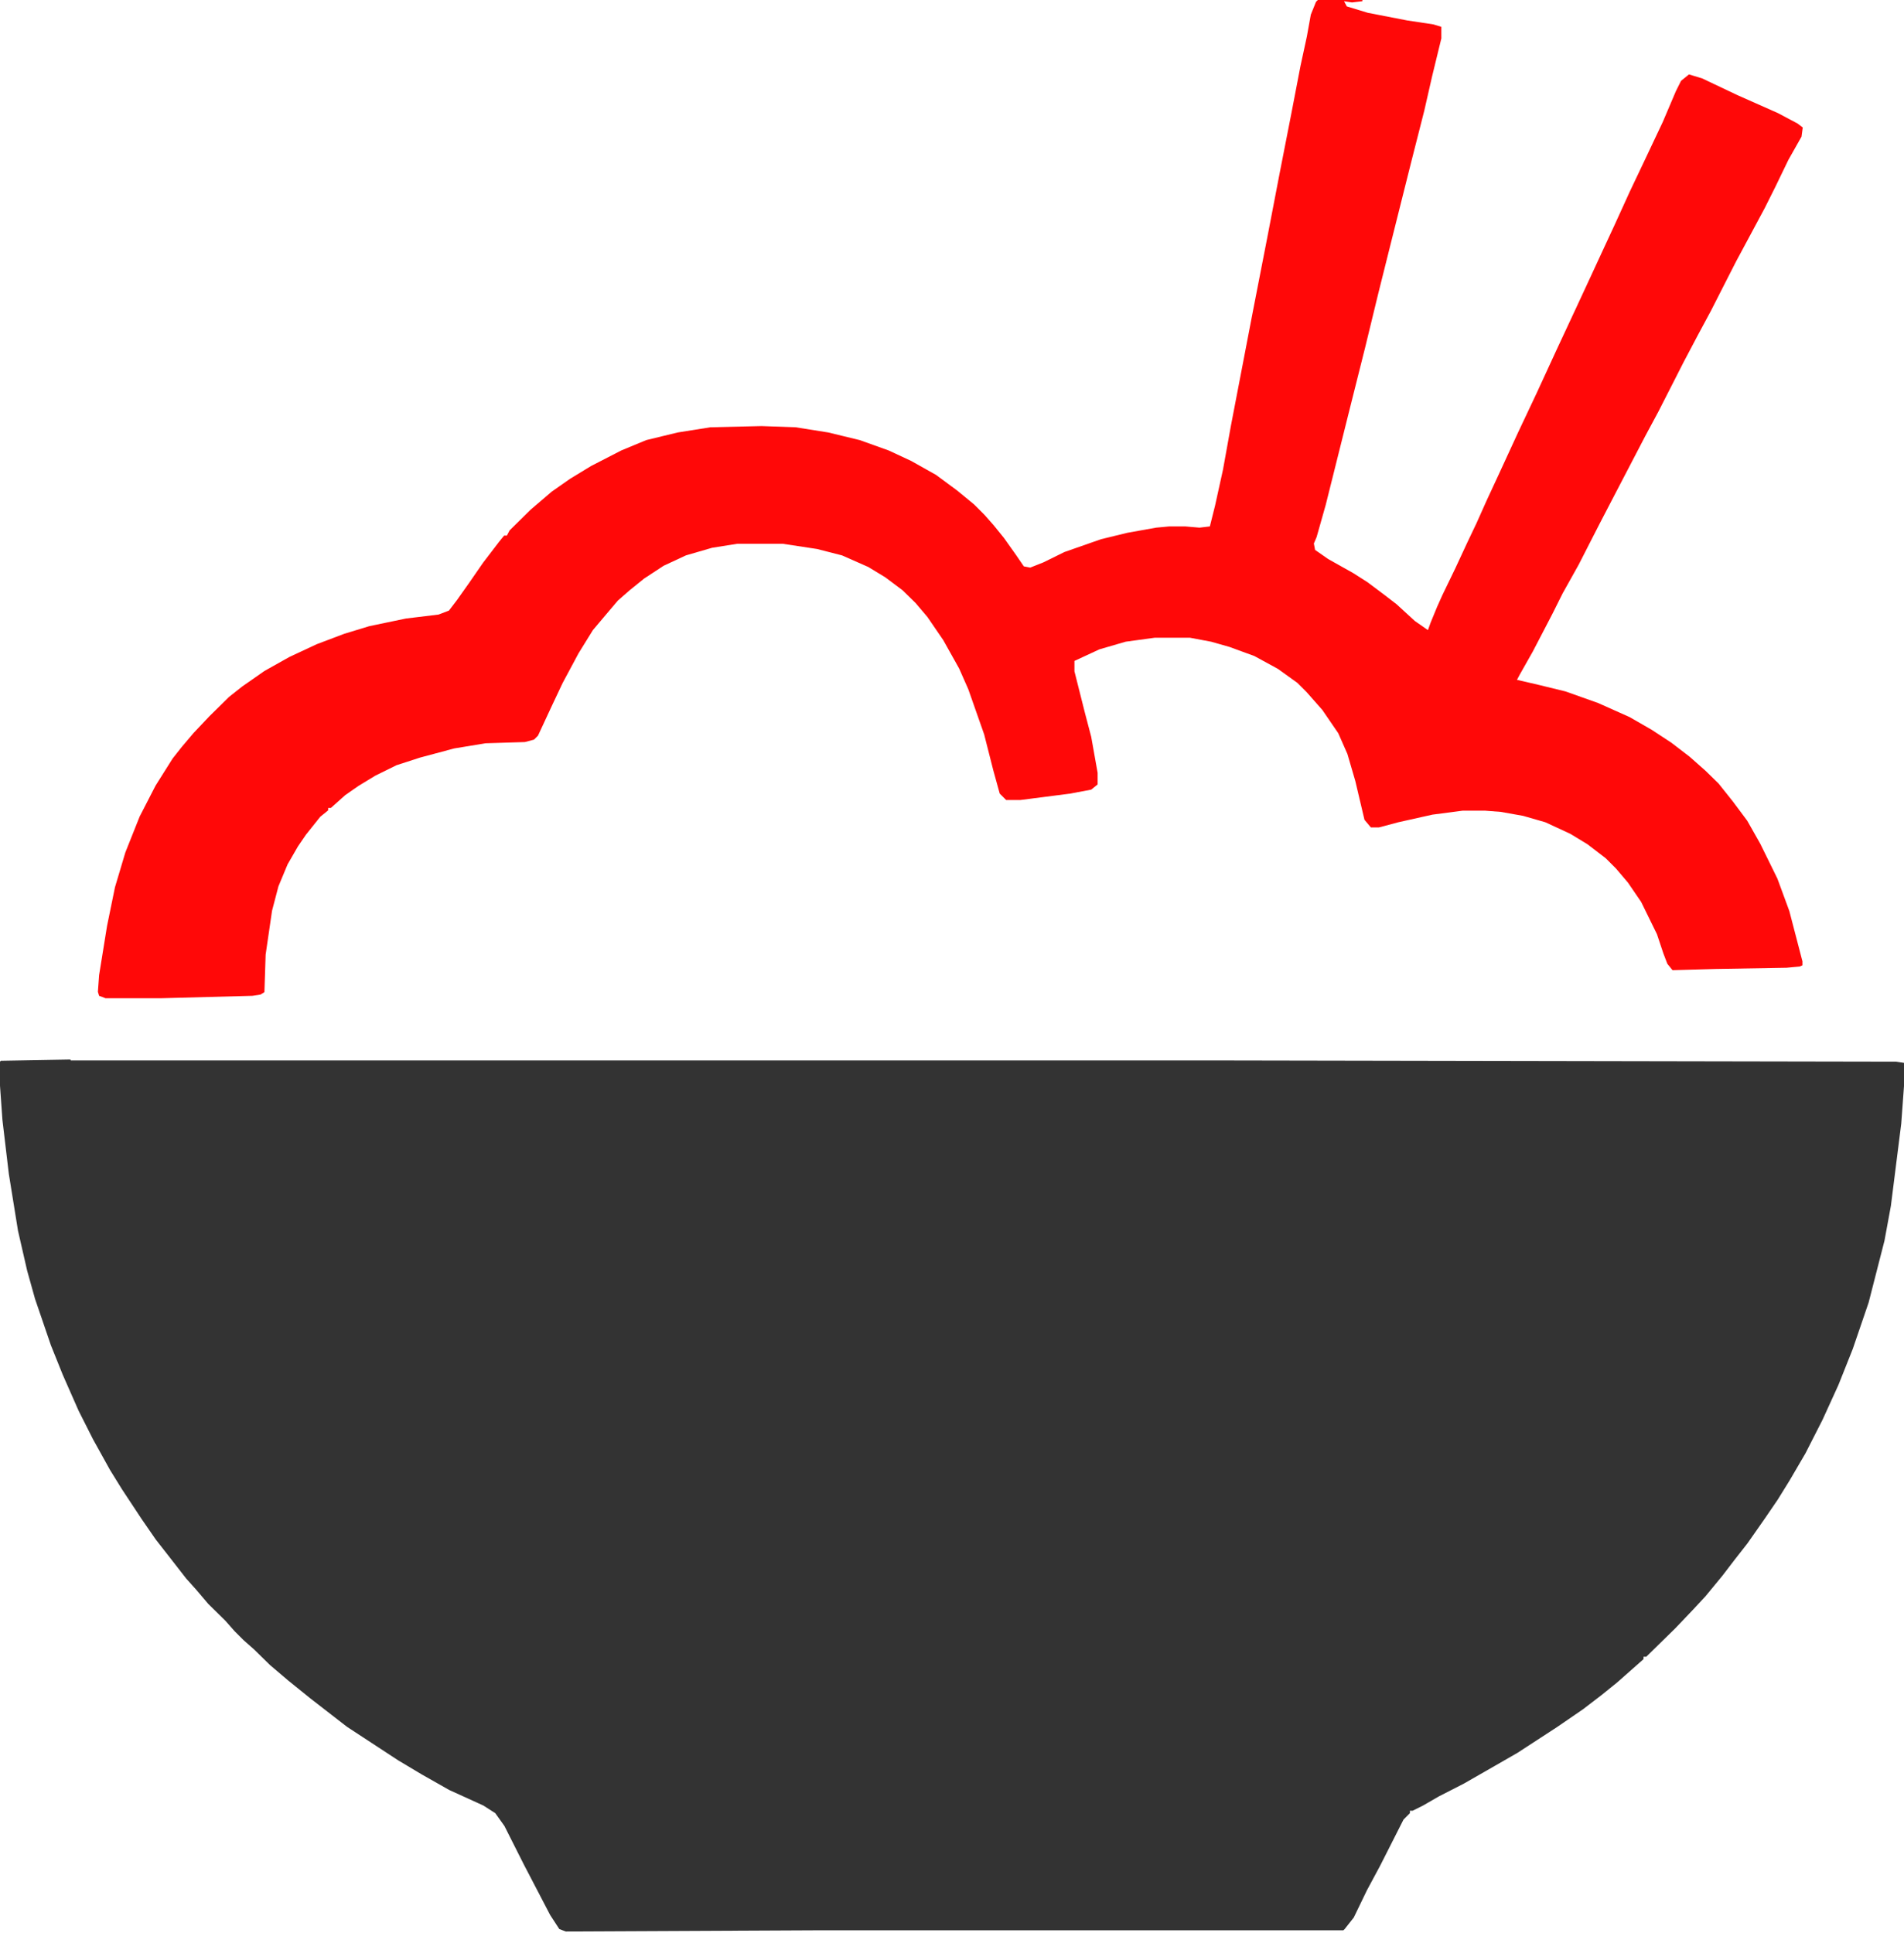
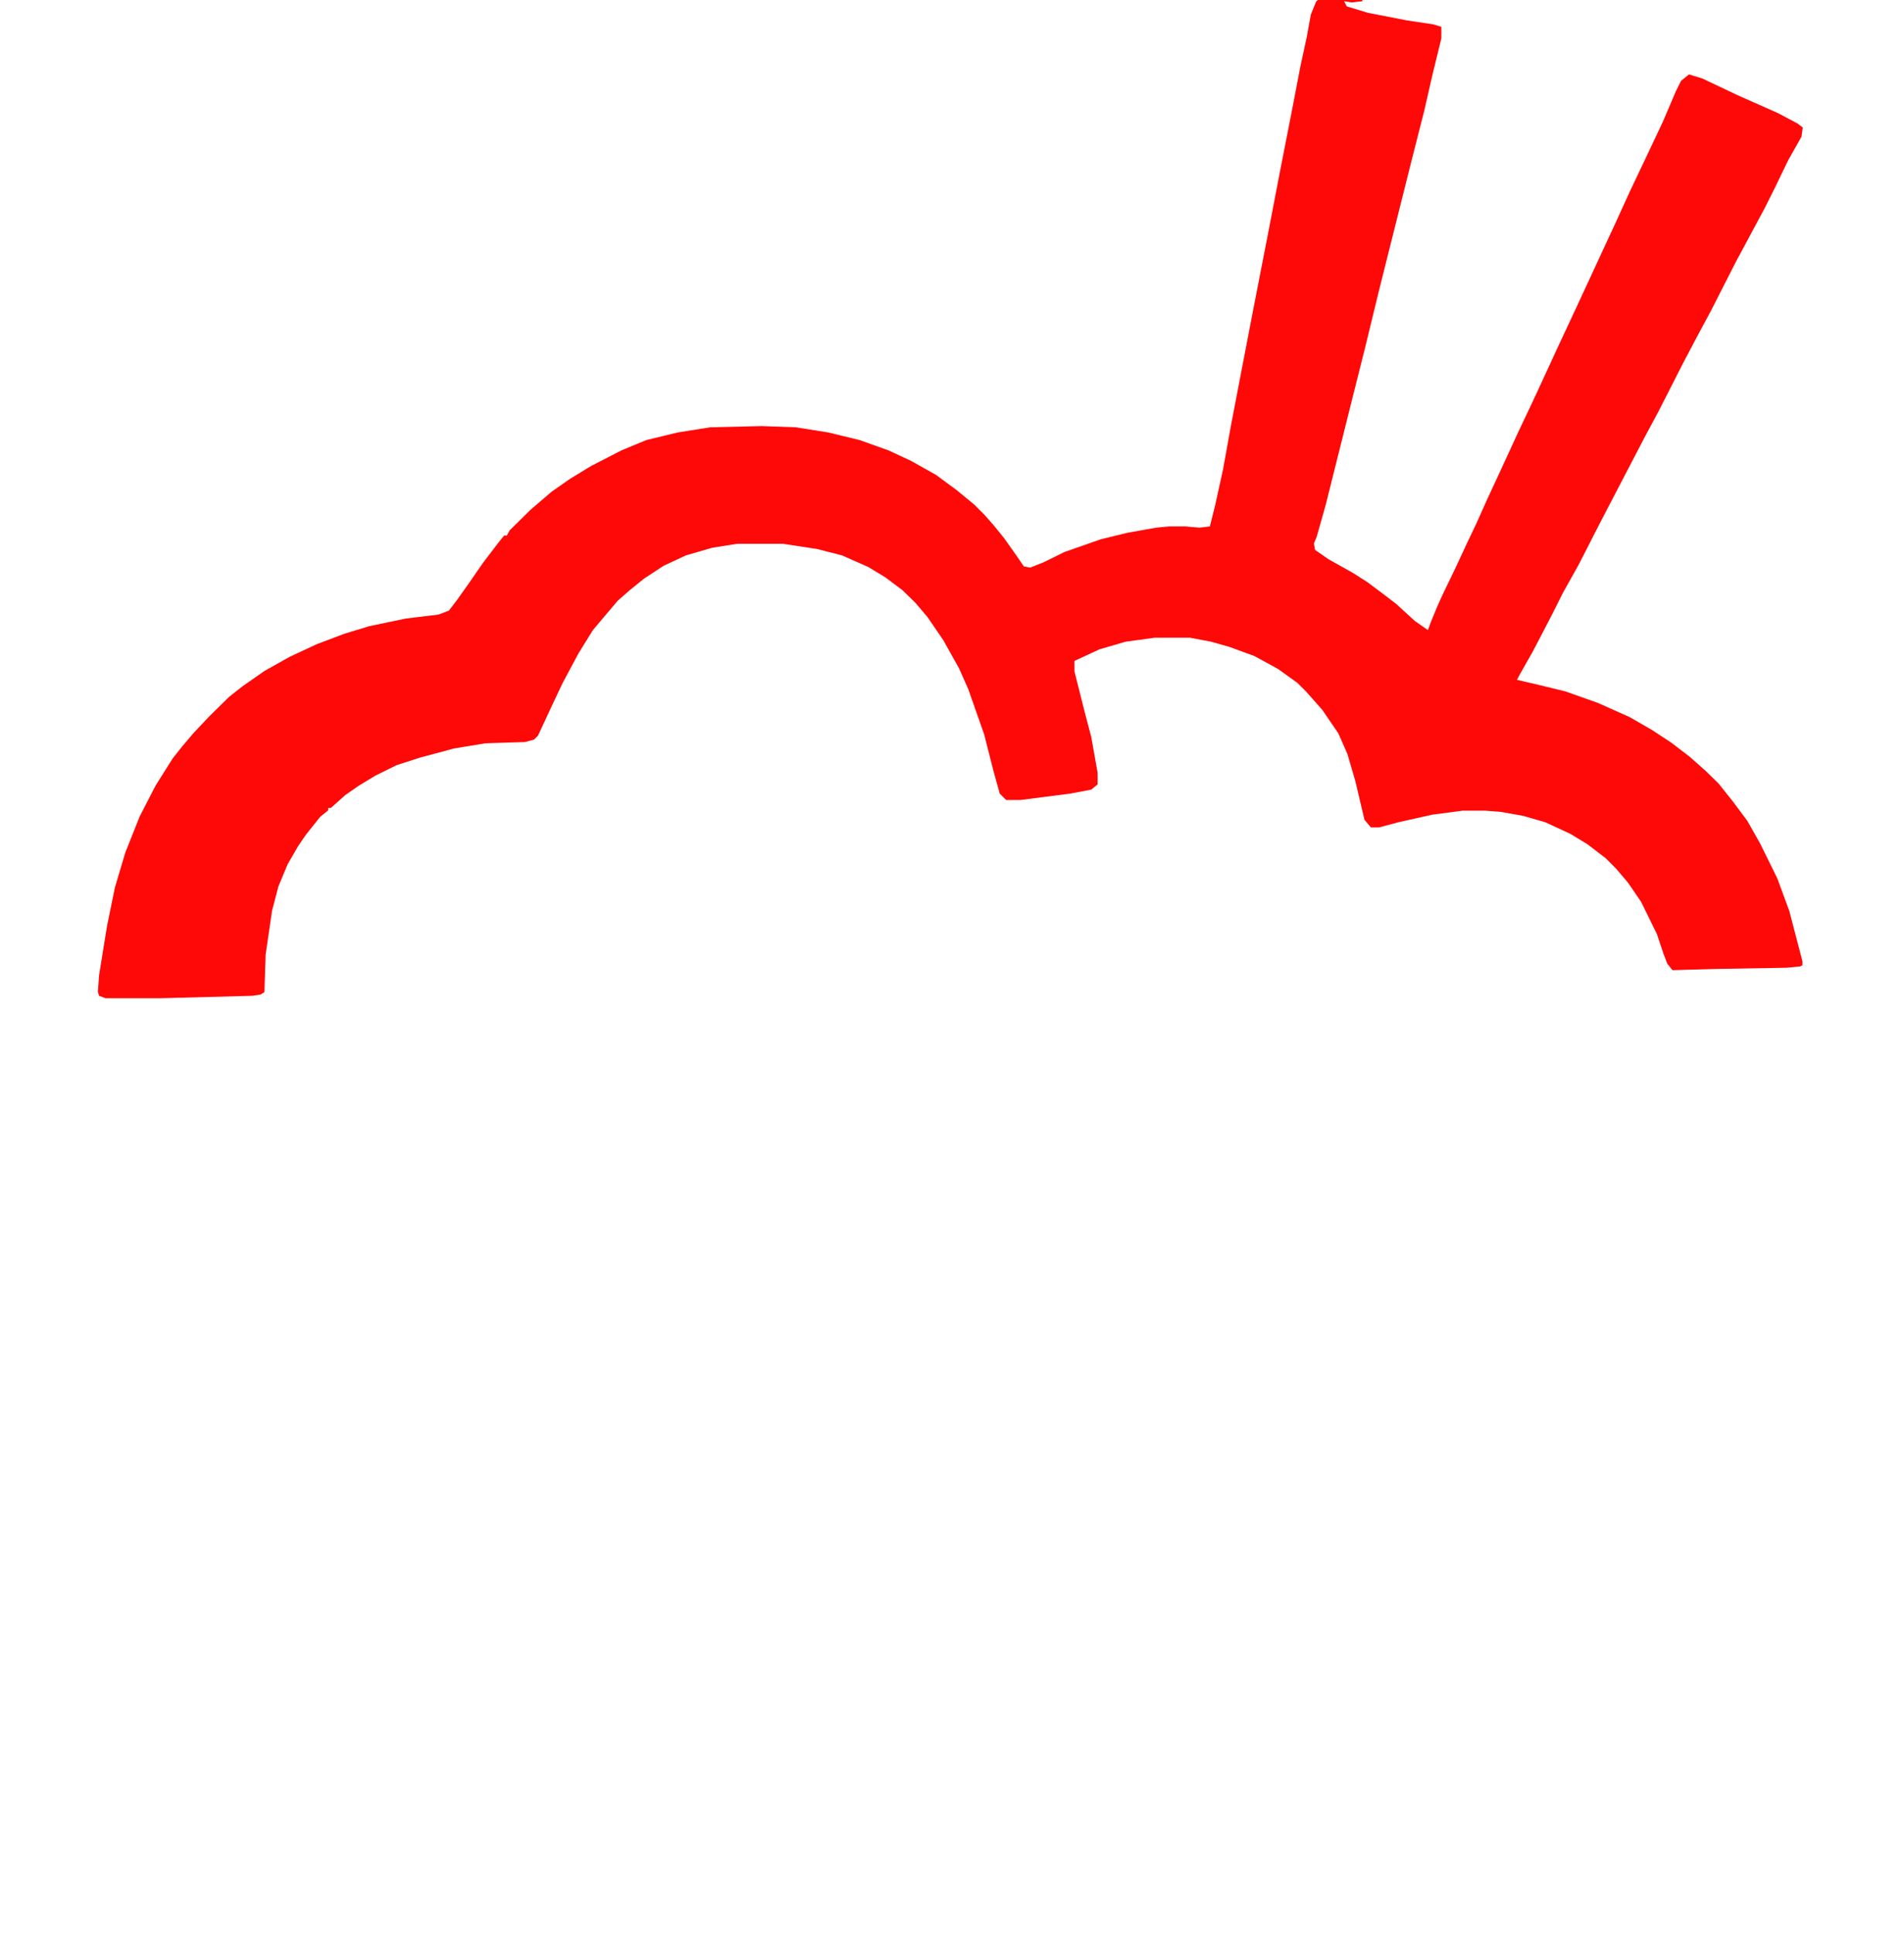
<svg xmlns="http://www.w3.org/2000/svg" id="chopsticks" viewBox="0 0 62.43 63.37">
  <defs>
    <style> .cls-1 { fill: #333; } .cls-2 { fill: #ff0808; } </style>
  </defs>
-   <path class="cls-1" d="m2.32,34.77h38.05l21.8.04.26.04v.76l-.09,1.23-.34,2.7-.21,1.14-.52,2.03-.52,1.52-.47,1.18-.52,1.14-.56,1.1-.52.89-.39.63-.43.63-.56.8-.43.55-.39.51-.56.68-.39.42-.6.63-.95.93h-.09v.08l-.34.3-.52.46-.52.42-.6.46-.86.59-1.29.84-.73.42-1.03.59-.82.42-.52.3-.34.17h-.09v.08l-.21.21-.77,1.52-.43.8-.43.89-.3.38-.04.04h-17.07l-8.43.04-.21-.08-.3-.46-.86-1.65-.64-1.27-.3-.42-.39-.25-1.12-.51-.9-.51-.77-.46-1.68-1.1-1.2-.93-.73-.59-.6-.51-.52-.51-.34-.3-.3-.3-.3-.34-.56-.55-.39-.46-.34-.38-.56-.72-.43-.55-.47-.68-.64-.97-.39-.63-.56-1.01-.47-.93-.52-1.18-.39-.97-.52-1.52-.26-.93-.3-1.31-.3-1.86-.21-1.77-.09-1.27v-.63l.04-.04,2.28-.04Z" />
  <path class="cls-2" d="m43.21,0h1.46v.04l-.34.04-.26-.04.09.17.69.21,1.29.25.86.13.26.08v.38l-.3,1.23-.26,1.14-.43,1.69-.69,2.75-.39,1.56-.43,1.77-.52,2.07-.77,3.08-.3,1.06-.09.21.04.21.43.3.82.46.47.3.56.42.39.3.6.55.43.3.09-.25.21-.51.17-.38.43-.89.39-.84.3-.63.34-.76.39-.84.64-1.39.6-1.27.64-1.39.69-1.48.39-.84.43-.93.39-.84.52-1.14.56-1.18.52-1.1.43-1.01.17-.34.26-.21.43.13,1.16.55,1.33.59.64.34.17.13-.04.3-.43.76-.43.89-.34.68-.52.97-.43.8-.82,1.61-.43.8-.47.89-.82,1.61-.43.8-.86,1.65-.64,1.23-.69,1.35-.52.93-.34.68-.64,1.23-.43.76-.09.17.73.17.86.21,1.07.38,1.03.46.73.42.64.42.6.46.52.46.43.42.47.59.47.63.43.76.56,1.14.39,1.06.43,1.65v.13l-.09.04-.43.04-2.32.04-1.42.04-.17-.21-.13-.34-.21-.63-.52-1.06-.43-.63-.39-.46-.34-.34-.6-.46-.56-.34-.82-.38-.73-.21-.73-.13-.52-.04h-.73l-.99.13-1.12.25-.64.17h-.26l-.21-.25-.3-1.27-.26-.89-.3-.68-.52-.76-.52-.59-.3-.3-.64-.46-.77-.42-.82-.3-.6-.17-.69-.13h-1.16l-.95.13-.86.25-.82.38v.34l.34,1.35.21.8.21,1.18v.38l-.21.17-.69.13-1.63.21h-.47l-.21-.21-.21-.76-.3-1.18-.52-1.48-.3-.68-.52-.93-.52-.76-.39-.46-.43-.42-.56-.42-.56-.34-.86-.38-.82-.21-1.12-.17h-1.5l-.82.13-.86.25-.73.34-.64.42-.47.38-.39.34-.39.46-.43.51-.47.76-.52.97-.34.72-.47,1.01-.13.13-.3.08-1.29.04-1.03.17-1.12.3-.77.25-.69.34-.56.34-.43.3-.47.42h-.09v.08l-.26.21-.47.59-.26.38-.34.59-.3.72-.21.8-.21,1.44-.04,1.23-.13.08-.26.04-3.01.08h-1.81l-.21-.08-.04-.13.04-.55.26-1.61.26-1.27.34-1.14.47-1.18.52-1.01.56-.89.3-.38.39-.46.52-.55.64-.63.43-.34.73-.51.82-.46.9-.42.9-.34.82-.25,1.2-.25,1.07-.13.34-.13.26-.34.39-.55.47-.68.52-.68.17-.21h.09l.09-.17.69-.68.69-.59.6-.42.69-.42.99-.51.82-.34,1.03-.25,1.07-.17,1.68-.04,1.12.04,1.07.17,1.03.25.95.34.73.34.82.46.69.51.56.46.34.34.3.34.34.42.39.55.26.38.21.04.43-.17.69-.34,1.2-.42.86-.21.95-.17.43-.04h.52l.47.04.34-.04.17-.68.26-1.18.26-1.44.73-3.8.47-2.41.39-2.03.39-1.99.3-1.56.21-.97.13-.72.17-.42.04-.04Z" />
</svg>